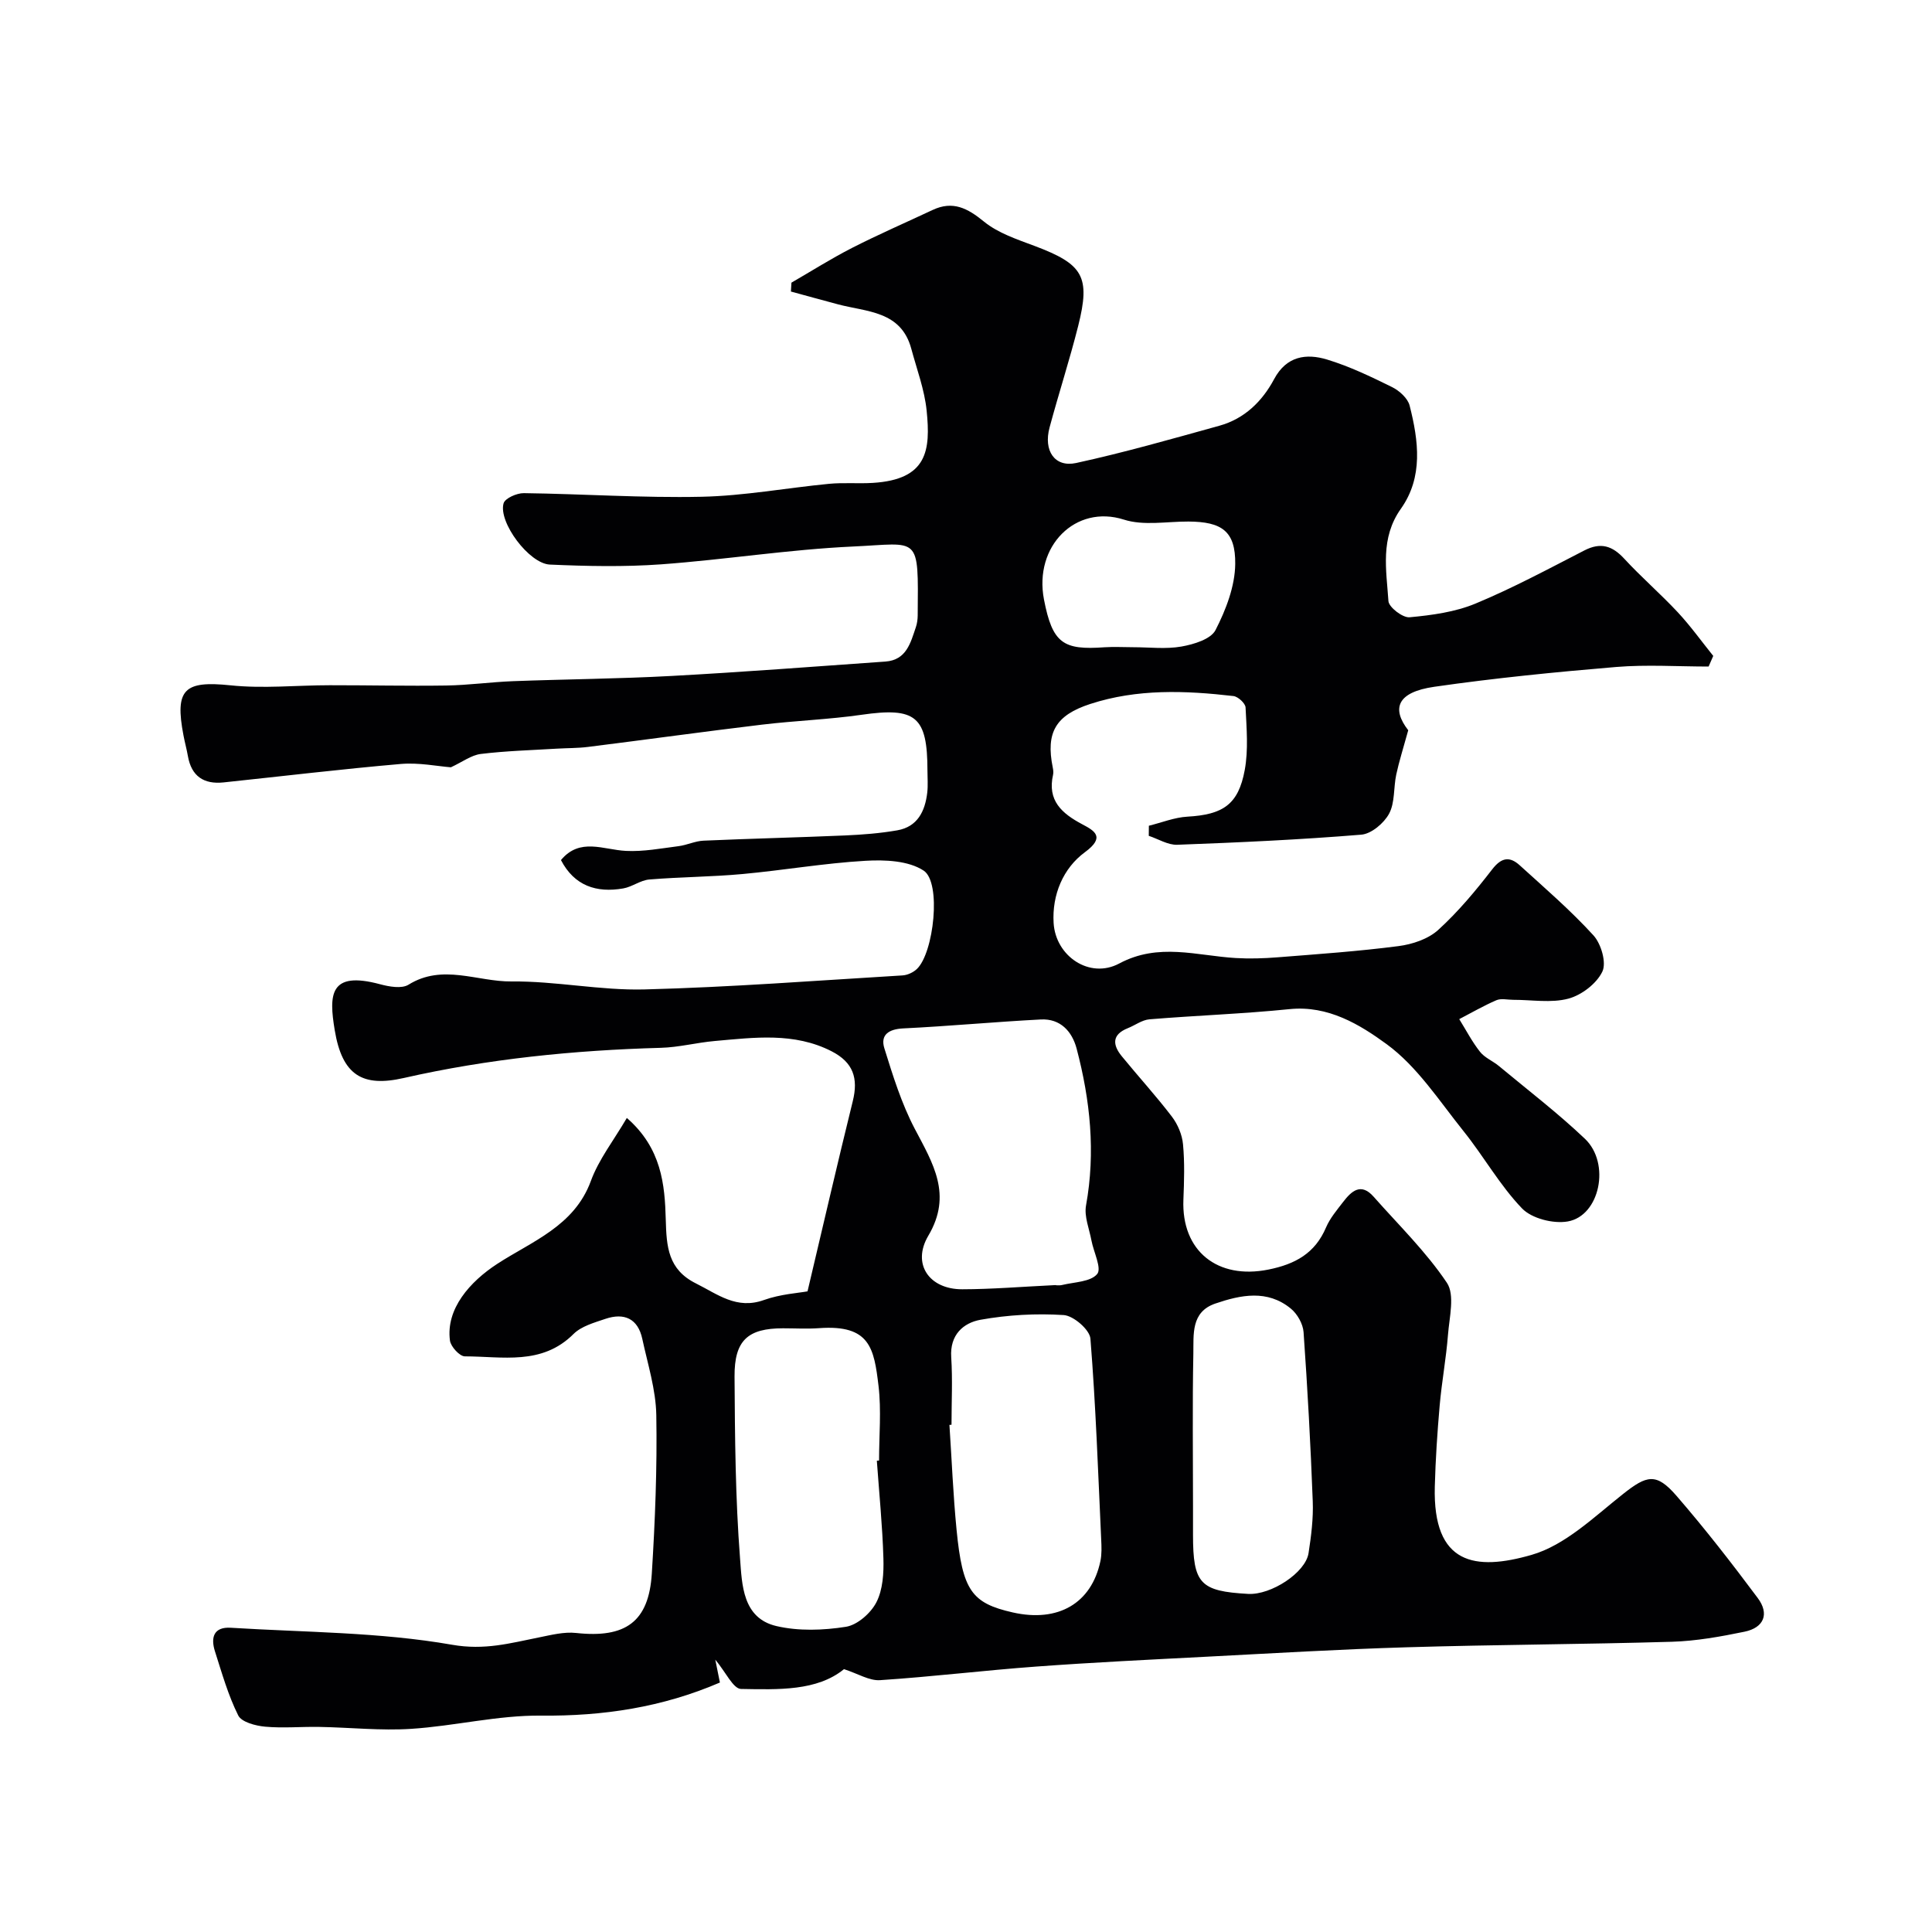
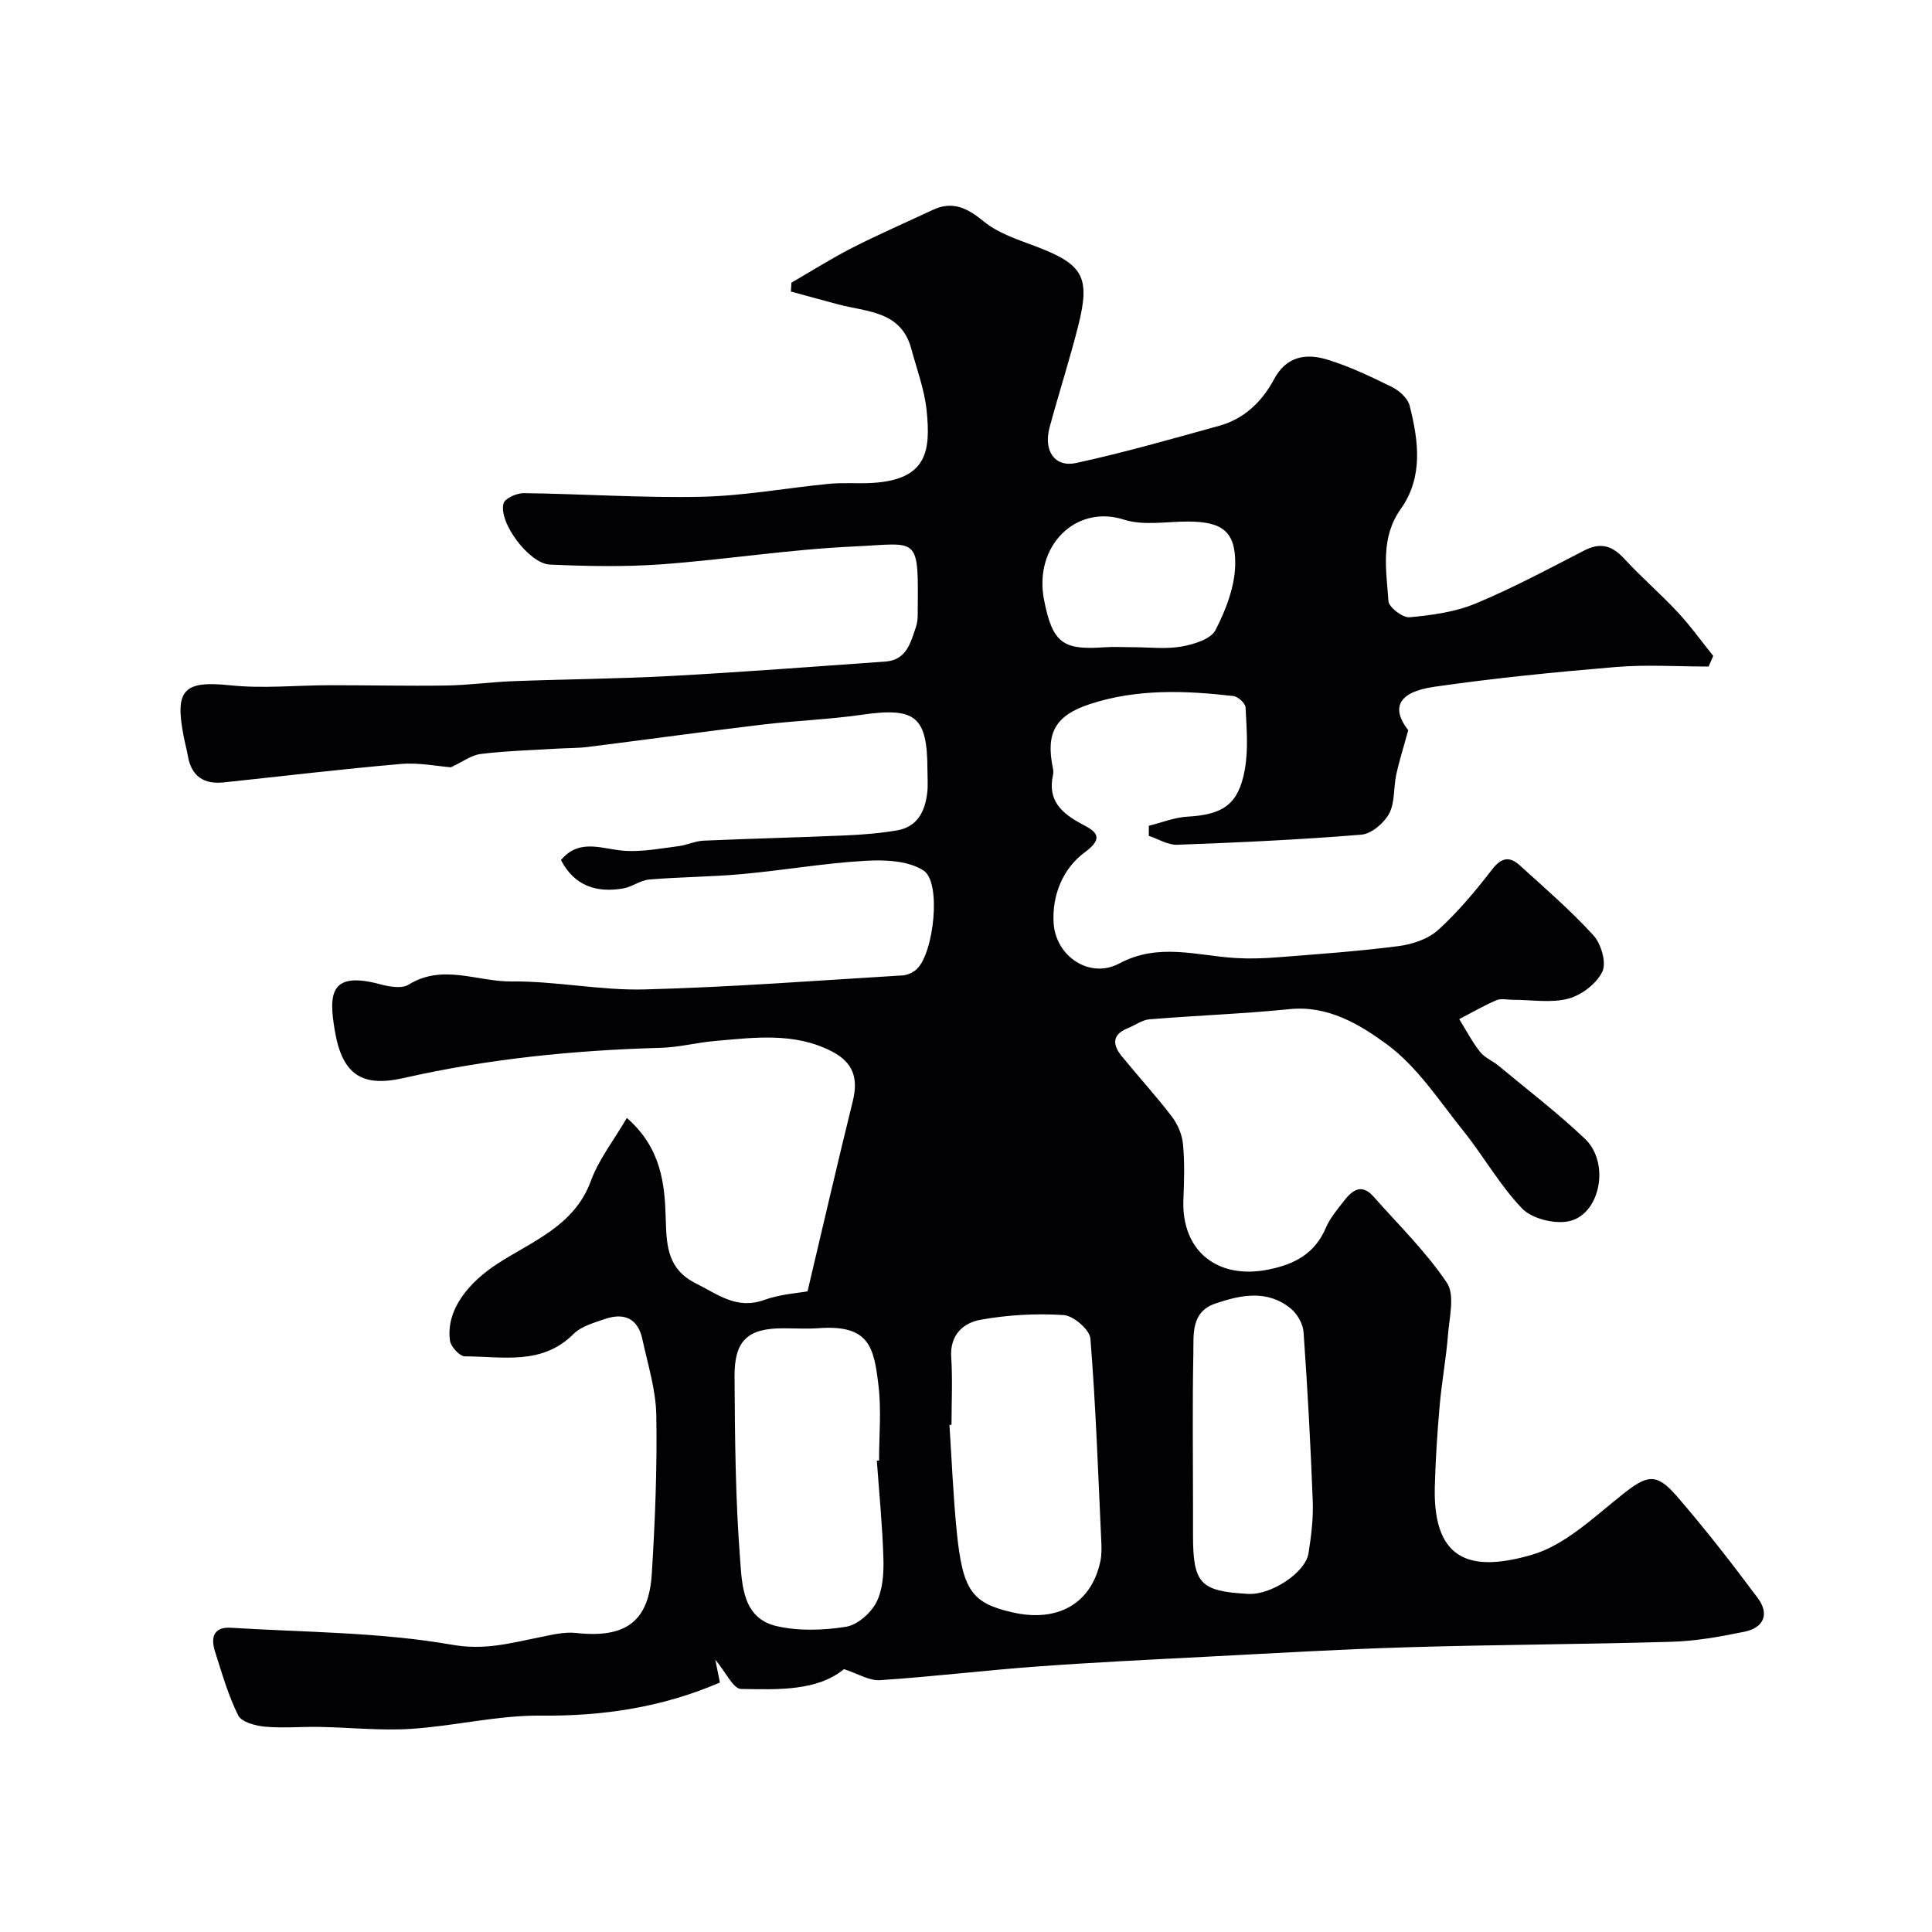
<svg xmlns="http://www.w3.org/2000/svg" enable-background="new 0 0 400 400" viewBox="0 0 400 400">
-   <path d="m129.78 231.46c7.18 6.25 7.87 13.77 8.06 21.07.15 5.61.47 10.31 6.25 13.19 4.5 2.24 8.42 5.47 14.09 3.43 3.41-1.22 7.18-1.45 9.01-1.79 3.33-14.07 6.25-26.75 9.37-39.38 1.18-4.77.08-8.03-4.38-10.32-7.76-3.98-16.03-2.85-24.21-2.13-3.74.33-7.43 1.31-11.17 1.41-17.93.5-35.7 2.27-53.21 6.25-8.53 1.94-12.74-.55-14.29-9.91-1.21-7.3-1.13-12.34 9.4-9.5 1.87.5 4.46.97 5.88.09 7.05-4.39 14.26-.6 21.31-.67 9.18-.1 18.4 1.89 27.56 1.65 17.81-.46 35.59-1.83 53.39-2.9 1.04-.06 2.25-.62 3-1.34 3.5-3.34 5.11-17.92 1.39-20.36-3.15-2.07-8.03-2.27-12.08-2.03-8.5.49-16.93 1.96-25.42 2.74-6.41.59-12.87.6-19.29 1.13-1.84.15-3.56 1.53-5.41 1.85-5.54.96-10.11-.53-12.89-5.87 3.92-4.72 8.78-2.13 13.47-1.9 3.6.18 7.26-.52 10.87-.98 1.75-.22 3.45-1.07 5.2-1.14 9.76-.43 19.54-.66 29.3-1.08 3.61-.16 7.24-.44 10.79-1.06 4.2-.73 5.76-3.96 6.21-7.82.17-1.48.04-3 .04-4.5 0-11.31-2.42-13.22-13.66-11.6-6.82.98-13.75 1.22-20.6 2.04-12.01 1.44-24 3.11-36 4.61-2.13.27-4.3.23-6.45.36-5.26.32-10.55.46-15.77 1.1-1.96.24-3.77 1.64-6.19 2.76-2.76-.21-6.61-1.01-10.36-.69-12.25 1.06-24.47 2.53-36.7 3.82-4.09.43-6.66-1.27-7.39-5.46-.25-1.43-.64-2.83-.91-4.26-1.85-9.62.19-11.37 9.74-10.38 6.78.71 13.7-.02 20.55-.02 8.03-.01 16.06.18 24.08.06 4.62-.07 9.23-.72 13.85-.9 10.93-.41 21.87-.49 32.78-1.08 14.78-.8 29.55-1.94 44.32-2.98 4.36-.31 5.21-3.88 6.31-7.12.26-.77.37-1.62.38-2.43.14-16.89.48-14.9-13.38-14.27-13.27.61-26.46 2.72-39.72 3.69-7.65.55-15.38.39-23.05.05-4.32-.19-10.71-8.8-9.59-12.68.3-1.05 2.74-2.13 4.19-2.11 12.27.16 24.55 1.01 36.8.75 8.81-.19 17.58-1.83 26.39-2.68 2.99-.29 6.03-.01 9.04-.19 11.38-.69 12-6.78 11.17-14.98-.44-4.32-2.03-8.53-3.17-12.77-2.12-7.91-9.24-7.63-15.22-9.23-3.24-.86-6.47-1.76-9.71-2.64.04-.61.07-1.22.11-1.84 4.17-2.41 8.26-5 12.54-7.19 5.47-2.79 11.11-5.24 16.67-7.85 4.2-1.98 7.24-.39 10.65 2.4 2.93 2.39 6.86 3.68 10.51 5.05 10.01 3.77 11.58 6.29 9 16.54-1.78 7.06-4.04 14.01-5.93 21.04-1.29 4.79 1.05 8.31 5.5 7.35 9.98-2.17 19.82-4.99 29.67-7.72 5.19-1.44 8.86-5.04 11.33-9.66 2.55-4.77 6.64-5.35 10.96-4.04 4.64 1.41 9.09 3.55 13.45 5.7 1.51.75 3.26 2.32 3.64 3.84 1.85 7.27 2.84 14.8-1.81 21.35-4.32 6.09-3.01 12.65-2.58 19.12.09 1.28 2.96 3.48 4.37 3.35 4.63-.43 9.45-1.08 13.69-2.85 7.7-3.2 15.08-7.17 22.51-10.99 3.38-1.74 5.78-.97 8.26 1.72 3.54 3.84 7.53 7.28 11.09 11.1 2.63 2.83 4.9 6 7.33 9.02-.32.73-.64 1.47-.96 2.2-6.38 0-12.8-.43-19.13.09-12.58 1.05-25.17 2.3-37.66 4.1-7.78 1.12-8.86 4.55-5.4 9-1.05 3.82-1.9 6.46-2.48 9.17-.58 2.7-.25 5.8-1.48 8.1-1.06 1.97-3.67 4.18-5.76 4.35-12.67 1.04-25.39 1.62-38.1 2.09-1.94.07-3.93-1.2-5.9-1.85.01-.7.01-1.39.02-2.09 2.66-.65 5.3-1.73 7.99-1.88 7.33-.42 10.54-2.48 11.86-9.66.77-4.19.38-8.63.17-12.95-.04-.85-1.55-2.25-2.51-2.36-9.96-1.15-19.92-1.53-29.65 1.64-7.15 2.33-9.23 5.89-7.76 13.14.1.48.17 1.02.07 1.49-1.23 5.37 1.8 8.03 6.06 10.29 2.53 1.34 4.81 2.63.53 5.77-4.51 3.31-6.83 8.82-6.48 14.66.42 6.9 7.48 11.65 13.59 8.38 8.16-4.36 16.04-1.61 24.1-1.13 2.89.17 5.81.08 8.69-.15 8.35-.66 16.73-1.24 25.03-2.32 2.88-.37 6.16-1.47 8.23-3.36 4.12-3.75 7.75-8.11 11.17-12.54 1.92-2.48 3.62-2.71 5.69-.83 5.2 4.72 10.54 9.33 15.26 14.5 1.6 1.75 2.74 5.66 1.85 7.51-1.19 2.49-4.3 4.87-7.04 5.6-3.58.95-7.6.23-11.44.24-1.17 0-2.48-.34-3.47.09-2.63 1.13-5.13 2.59-7.68 3.91 1.41 2.27 2.65 4.67 4.29 6.75.97 1.24 2.64 1.9 3.9 2.94 5.99 4.98 12.2 9.73 17.83 15.08 5.35 5.08 3.1 15.97-3.56 17.12-2.99.52-7.44-.61-9.45-2.69-4.6-4.78-7.92-10.77-12.1-15.98-5.04-6.28-9.6-13.4-15.93-18.03-5.54-4.05-12.12-8.08-20.11-7.26-9.64.98-19.35 1.31-29.01 2.11-1.54.13-2.98 1.24-4.49 1.84-3.32 1.33-3.15 3.46-1.24 5.8 3.43 4.2 7.1 8.21 10.38 12.51 1.21 1.59 2.12 3.74 2.3 5.72.36 3.8.23 7.66.08 11.49-.42 10.63 7.08 16.57 17.6 14.45 5.57-1.12 9.66-3.37 11.94-8.74.82-1.91 2.25-3.59 3.54-5.27 1.72-2.24 3.68-4.04 6.29-1.09 5.18 5.86 10.86 11.39 15.18 17.83 1.69 2.52.51 7.14.23 10.77-.38 4.89-1.29 9.74-1.72 14.63-.49 5.59-.86 11.2-1.01 16.8-.43 16.22 8.38 17.5 20.04 14.14 6.95-2 12.95-7.87 18.92-12.59 4.9-3.88 6.87-4.5 11.07.35 5.9 6.81 11.44 13.94 16.83 21.17 2.46 3.29 1.29 6.15-2.75 6.98-4.95 1.02-10 1.93-15.04 2.08-18.26.54-36.54.59-54.8 1.14-13.88.41-27.74 1.24-41.61 1.96-11.71.61-23.42 1.17-35.11 2.03-10.81.79-21.59 2.11-32.41 2.82-2.22.15-4.55-1.34-7.46-2.28-5.58 4.56-13.59 4.23-21.32 4.1-1.62-.03-3.17-3.5-5.33-6.07.43 2.11.7 3.43.96 4.74-11.94 5.14-24.18 6.98-37.04 6.85-8.95-.09-17.9 2.16-26.89 2.74-6.29.41-12.66-.29-18.99-.4-3.75-.07-7.53.29-11.24-.05-1.97-.18-4.88-.94-5.57-2.33-2.09-4.19-3.38-8.78-4.82-13.28-.9-2.84-.28-5.1 3.31-4.87 15.3.95 30.78.89 45.8 3.52 6.73 1.18 12.02-.33 17.93-1.51 2.55-.51 5.22-1.21 7.75-.93 10.2 1.11 15.04-2.28 15.66-12.3.68-10.91 1.12-21.86.93-32.79-.09-5.28-1.77-10.56-2.9-15.8-.91-4.22-3.76-5.46-7.65-4.14-2.3.78-4.96 1.51-6.59 3.13-6.56 6.56-14.74 4.63-22.5 4.63-1.07 0-2.91-2.01-3.08-3.26-.89-6.58 4.16-12.22 9.76-15.87 7.15-4.67 15.96-7.8 19.4-17.15 1.63-4.48 4.75-8.44 7.46-13.08zm88.81 34.6c-.28 0 .59.16 1.37-.03 2.51-.6 5.85-.63 7.2-2.26.98-1.17-.74-4.55-1.19-6.95-.45-2.41-1.53-4.97-1.12-7.24 2-11.03.87-21.81-1.95-32.49-.95-3.58-3.39-6.23-7.4-6.02-9.5.49-18.99 1.39-28.49 1.85-3.03.15-4.78 1.34-3.91 4.13 1.76 5.66 3.55 11.43 6.29 16.65 3.77 7.17 7.84 13.64 2.81 22.14-3.46 5.85.17 11.11 7.03 11.09 6.09-.01 12.17-.52 19.36-.87zm-37.05 36.36c.15-.01.31-.02.46-.03 0-5.16.49-10.37-.11-15.45-.93-7.78-1.75-12.72-12.29-11.96-2.48.18-4.99.03-7.48.03-7.27 0-10.09 2.47-10.04 9.99.08 12.57.17 25.17 1.14 37.69.41 5.32.48 12.33 7.53 13.97 4.59 1.07 9.69.89 14.39.15 2.38-.38 5.16-2.83 6.31-5.08 1.34-2.61 1.54-6.04 1.45-9.09-.2-6.76-.88-13.49-1.36-20.22zm15.46-7.44c-.14.01-.29.02-.43.03.48 7.25.77 14.52 1.48 21.75 1.23 12.55 3.12 15.15 11.64 17.08 9.4 2.12 16.3-1.89 18.14-10.64.3-1.44.23-2.99.16-4.48-.64-13.86-1.12-27.74-2.23-41.57-.15-1.85-3.51-4.75-5.53-4.88-5.71-.37-11.58-.04-17.21.97-3.57.64-6.39 3.12-6.08 7.75.3 4.64.06 9.32.06 13.99zm50 16.79v5.99c0 10.12 1.46 11.69 11.42 12.24 4.74.26 11.88-4.39 12.5-8.44.55-3.55 1.01-7.18.87-10.75-.44-11.68-1.08-23.35-1.9-35-.12-1.71-1.29-3.78-2.64-4.88-4.85-3.98-10.34-2.85-15.64-1.04-5.09 1.74-4.46 6.45-4.54 10.38-.21 10.49-.07 20.99-.07 31.5zm-12.35-177.77c3.32 0 6.72.43 9.95-.14 2.55-.45 6.09-1.52 7.06-3.41 2.15-4.19 4.03-9.06 4.08-13.68.08-6.84-2.82-8.75-9.68-8.79-4.48-.02-9.28.91-13.37-.4-10.03-3.2-18.66 5.51-16.55 16.52 1.76 9.15 4.01 10.52 12.53 9.91 1.98-.13 3.98-.01 5.98-.01z" fill="#010103" />
+   <path d="m129.78 231.46c7.18 6.25 7.87 13.77 8.06 21.07.15 5.61.47 10.31 6.25 13.19 4.5 2.24 8.42 5.47 14.09 3.43 3.41-1.22 7.18-1.45 9.01-1.79 3.33-14.07 6.25-26.75 9.37-39.38 1.18-4.77.08-8.03-4.38-10.32-7.76-3.98-16.03-2.85-24.21-2.13-3.74.33-7.43 1.31-11.17 1.41-17.93.5-35.7 2.27-53.21 6.25-8.53 1.94-12.74-.55-14.29-9.91-1.21-7.3-1.13-12.34 9.4-9.5 1.87.5 4.46.97 5.88.09 7.05-4.39 14.26-.6 21.31-.67 9.18-.1 18.4 1.89 27.56 1.65 17.81-.46 35.59-1.83 53.39-2.9 1.04-.06 2.25-.62 3-1.34 3.5-3.34 5.11-17.92 1.39-20.36-3.15-2.07-8.03-2.27-12.08-2.03-8.5.49-16.93 1.96-25.42 2.74-6.41.59-12.87.6-19.29 1.13-1.84.15-3.56 1.53-5.41 1.85-5.54.96-10.11-.53-12.89-5.87 3.92-4.72 8.78-2.13 13.47-1.9 3.6.18 7.26-.52 10.87-.98 1.75-.22 3.45-1.07 5.2-1.14 9.76-.43 19.54-.66 29.3-1.08 3.61-.16 7.24-.44 10.79-1.06 4.2-.73 5.76-3.96 6.21-7.82.17-1.48.04-3 .04-4.5 0-11.31-2.42-13.22-13.66-11.6-6.82.98-13.75 1.22-20.6 2.04-12.01 1.44-24 3.11-36 4.61-2.13.27-4.3.23-6.45.36-5.26.32-10.55.46-15.77 1.1-1.96.24-3.77 1.64-6.19 2.76-2.76-.21-6.61-1.01-10.36-.69-12.25 1.06-24.47 2.53-36.7 3.82-4.09.43-6.66-1.27-7.39-5.46-.25-1.43-.64-2.83-.91-4.26-1.85-9.62.19-11.37 9.74-10.38 6.78.71 13.7-.02 20.55-.02 8.03-.01 16.06.18 24.08.06 4.62-.07 9.23-.72 13.85-.9 10.93-.41 21.87-.49 32.78-1.08 14.78-.8 29.55-1.94 44.32-2.98 4.36-.31 5.21-3.88 6.31-7.12.26-.77.37-1.62.38-2.43.14-16.89.48-14.9-13.38-14.27-13.27.61-26.46 2.72-39.72 3.69-7.65.55-15.38.39-23.05.05-4.32-.19-10.71-8.8-9.59-12.68.3-1.05 2.74-2.13 4.19-2.11 12.27.16 24.55 1.01 36.8.75 8.81-.19 17.58-1.83 26.39-2.68 2.99-.29 6.03-.01 9.04-.19 11.38-.69 12-6.78 11.17-14.98-.44-4.32-2.03-8.53-3.17-12.77-2.12-7.91-9.24-7.63-15.22-9.23-3.24-.86-6.47-1.76-9.71-2.64.04-.61.07-1.22.11-1.84 4.17-2.41 8.26-5 12.54-7.19 5.47-2.79 11.11-5.24 16.67-7.85 4.2-1.98 7.24-.39 10.65 2.4 2.93 2.39 6.86 3.68 10.51 5.05 10.01 3.77 11.58 6.29 9 16.54-1.78 7.06-4.04 14.01-5.93 21.04-1.29 4.79 1.05 8.31 5.5 7.35 9.98-2.17 19.82-4.99 29.67-7.72 5.19-1.44 8.86-5.04 11.33-9.66 2.55-4.77 6.64-5.35 10.96-4.04 4.64 1.41 9.09 3.55 13.45 5.7 1.51.75 3.26 2.32 3.64 3.84 1.85 7.27 2.84 14.8-1.81 21.35-4.32 6.09-3.01 12.65-2.58 19.12.09 1.28 2.96 3.48 4.37 3.35 4.63-.43 9.45-1.08 13.69-2.85 7.7-3.2 15.08-7.17 22.51-10.99 3.38-1.74 5.78-.97 8.26 1.72 3.54 3.84 7.53 7.28 11.09 11.1 2.63 2.83 4.9 6 7.33 9.02-.32.73-.64 1.47-.96 2.2-6.38 0-12.8-.43-19.13.09-12.58 1.05-25.17 2.3-37.66 4.1-7.78 1.12-8.86 4.55-5.4 9-1.05 3.82-1.9 6.46-2.48 9.17-.58 2.7-.25 5.8-1.48 8.1-1.06 1.97-3.67 4.18-5.76 4.35-12.67 1.04-25.39 1.62-38.1 2.09-1.94.07-3.93-1.2-5.9-1.85.01-.7.01-1.39.02-2.09 2.66-.65 5.3-1.73 7.99-1.88 7.33-.42 10.54-2.48 11.86-9.66.77-4.19.38-8.63.17-12.95-.04-.85-1.55-2.25-2.51-2.36-9.96-1.15-19.92-1.53-29.65 1.64-7.15 2.33-9.23 5.89-7.76 13.14.1.48.17 1.02.07 1.49-1.23 5.37 1.8 8.03 6.06 10.29 2.53 1.34 4.81 2.63.53 5.77-4.51 3.31-6.83 8.82-6.48 14.66.42 6.9 7.48 11.65 13.59 8.38 8.16-4.36 16.04-1.61 24.1-1.13 2.89.17 5.81.08 8.69-.15 8.35-.66 16.73-1.24 25.03-2.32 2.88-.37 6.16-1.47 8.23-3.36 4.12-3.75 7.75-8.11 11.17-12.54 1.92-2.48 3.62-2.71 5.69-.83 5.2 4.72 10.54 9.33 15.26 14.5 1.6 1.75 2.74 5.66 1.85 7.51-1.19 2.49-4.3 4.87-7.04 5.6-3.58.95-7.6.23-11.44.24-1.17 0-2.48-.34-3.47.09-2.63 1.13-5.13 2.59-7.68 3.91 1.41 2.27 2.65 4.67 4.29 6.75.97 1.24 2.64 1.9 3.9 2.94 5.99 4.98 12.2 9.73 17.83 15.08 5.35 5.08 3.1 15.97-3.56 17.12-2.99.52-7.44-.61-9.45-2.69-4.6-4.78-7.92-10.77-12.1-15.98-5.04-6.28-9.6-13.4-15.93-18.03-5.54-4.05-12.12-8.08-20.11-7.26-9.64.98-19.35 1.31-29.01 2.11-1.54.13-2.98 1.24-4.49 1.84-3.32 1.33-3.15 3.46-1.24 5.8 3.43 4.2 7.1 8.21 10.38 12.51 1.21 1.59 2.12 3.74 2.3 5.72.36 3.8.23 7.66.08 11.49-.42 10.63 7.08 16.57 17.6 14.45 5.57-1.12 9.66-3.37 11.94-8.74.82-1.91 2.25-3.59 3.54-5.27 1.72-2.24 3.68-4.04 6.29-1.09 5.18 5.86 10.86 11.39 15.18 17.83 1.69 2.52.51 7.14.23 10.77-.38 4.89-1.29 9.74-1.72 14.63-.49 5.59-.86 11.2-1.01 16.8-.43 16.22 8.38 17.5 20.04 14.14 6.95-2 12.95-7.87 18.92-12.59 4.9-3.88 6.87-4.5 11.07.35 5.9 6.81 11.44 13.94 16.83 21.17 2.46 3.29 1.29 6.15-2.75 6.98-4.95 1.02-10 1.93-15.04 2.08-18.26.54-36.54.59-54.8 1.14-13.88.41-27.74 1.24-41.61 1.96-11.71.61-23.42 1.17-35.11 2.03-10.81.79-21.59 2.11-32.41 2.82-2.22.15-4.55-1.34-7.46-2.28-5.58 4.56-13.59 4.23-21.32 4.1-1.62-.03-3.17-3.5-5.33-6.07.43 2.11.7 3.43.96 4.74-11.94 5.14-24.18 6.98-37.04 6.85-8.95-.09-17.9 2.16-26.89 2.74-6.29.41-12.66-.29-18.99-.4-3.75-.07-7.53.29-11.24-.05-1.97-.18-4.88-.94-5.57-2.33-2.09-4.19-3.38-8.78-4.82-13.28-.9-2.84-.28-5.1 3.31-4.87 15.3.95 30.78.89 45.8 3.52 6.73 1.18 12.02-.33 17.93-1.51 2.55-.51 5.22-1.21 7.75-.93 10.2 1.11 15.04-2.28 15.66-12.3.68-10.91 1.12-21.86.93-32.79-.09-5.28-1.77-10.56-2.9-15.8-.91-4.22-3.76-5.46-7.65-4.14-2.3.78-4.96 1.51-6.59 3.13-6.56 6.56-14.74 4.63-22.5 4.63-1.07 0-2.91-2.01-3.08-3.26-.89-6.58 4.16-12.22 9.76-15.87 7.15-4.67 15.96-7.8 19.4-17.15 1.63-4.48 4.75-8.44 7.46-13.08zm88.81 34.6zm-37.05 36.36c.15-.01.31-.02.46-.03 0-5.16.49-10.37-.11-15.45-.93-7.78-1.75-12.72-12.29-11.96-2.48.18-4.99.03-7.48.03-7.27 0-10.09 2.47-10.04 9.99.08 12.57.17 25.17 1.14 37.69.41 5.32.48 12.33 7.53 13.97 4.59 1.07 9.69.89 14.39.15 2.38-.38 5.16-2.83 6.31-5.08 1.34-2.61 1.54-6.04 1.45-9.09-.2-6.76-.88-13.49-1.36-20.22zm15.46-7.44c-.14.01-.29.02-.43.03.48 7.25.77 14.52 1.48 21.75 1.23 12.55 3.12 15.15 11.64 17.08 9.4 2.12 16.3-1.89 18.14-10.64.3-1.44.23-2.99.16-4.48-.64-13.86-1.12-27.74-2.23-41.57-.15-1.85-3.51-4.75-5.53-4.88-5.71-.37-11.58-.04-17.21.97-3.57.64-6.39 3.12-6.08 7.75.3 4.64.06 9.32.06 13.99zm50 16.79v5.99c0 10.12 1.46 11.69 11.42 12.24 4.74.26 11.88-4.39 12.5-8.44.55-3.55 1.01-7.18.87-10.75-.44-11.68-1.08-23.35-1.9-35-.12-1.71-1.29-3.78-2.64-4.88-4.85-3.98-10.34-2.85-15.64-1.04-5.09 1.74-4.46 6.45-4.54 10.38-.21 10.49-.07 20.99-.07 31.5zm-12.35-177.77c3.32 0 6.72.43 9.95-.14 2.55-.45 6.09-1.52 7.06-3.41 2.15-4.19 4.03-9.06 4.08-13.68.08-6.84-2.82-8.75-9.68-8.79-4.48-.02-9.28.91-13.37-.4-10.03-3.2-18.66 5.51-16.55 16.52 1.76 9.15 4.01 10.52 12.53 9.91 1.98-.13 3.98-.01 5.98-.01z" fill="#010103" />
</svg>